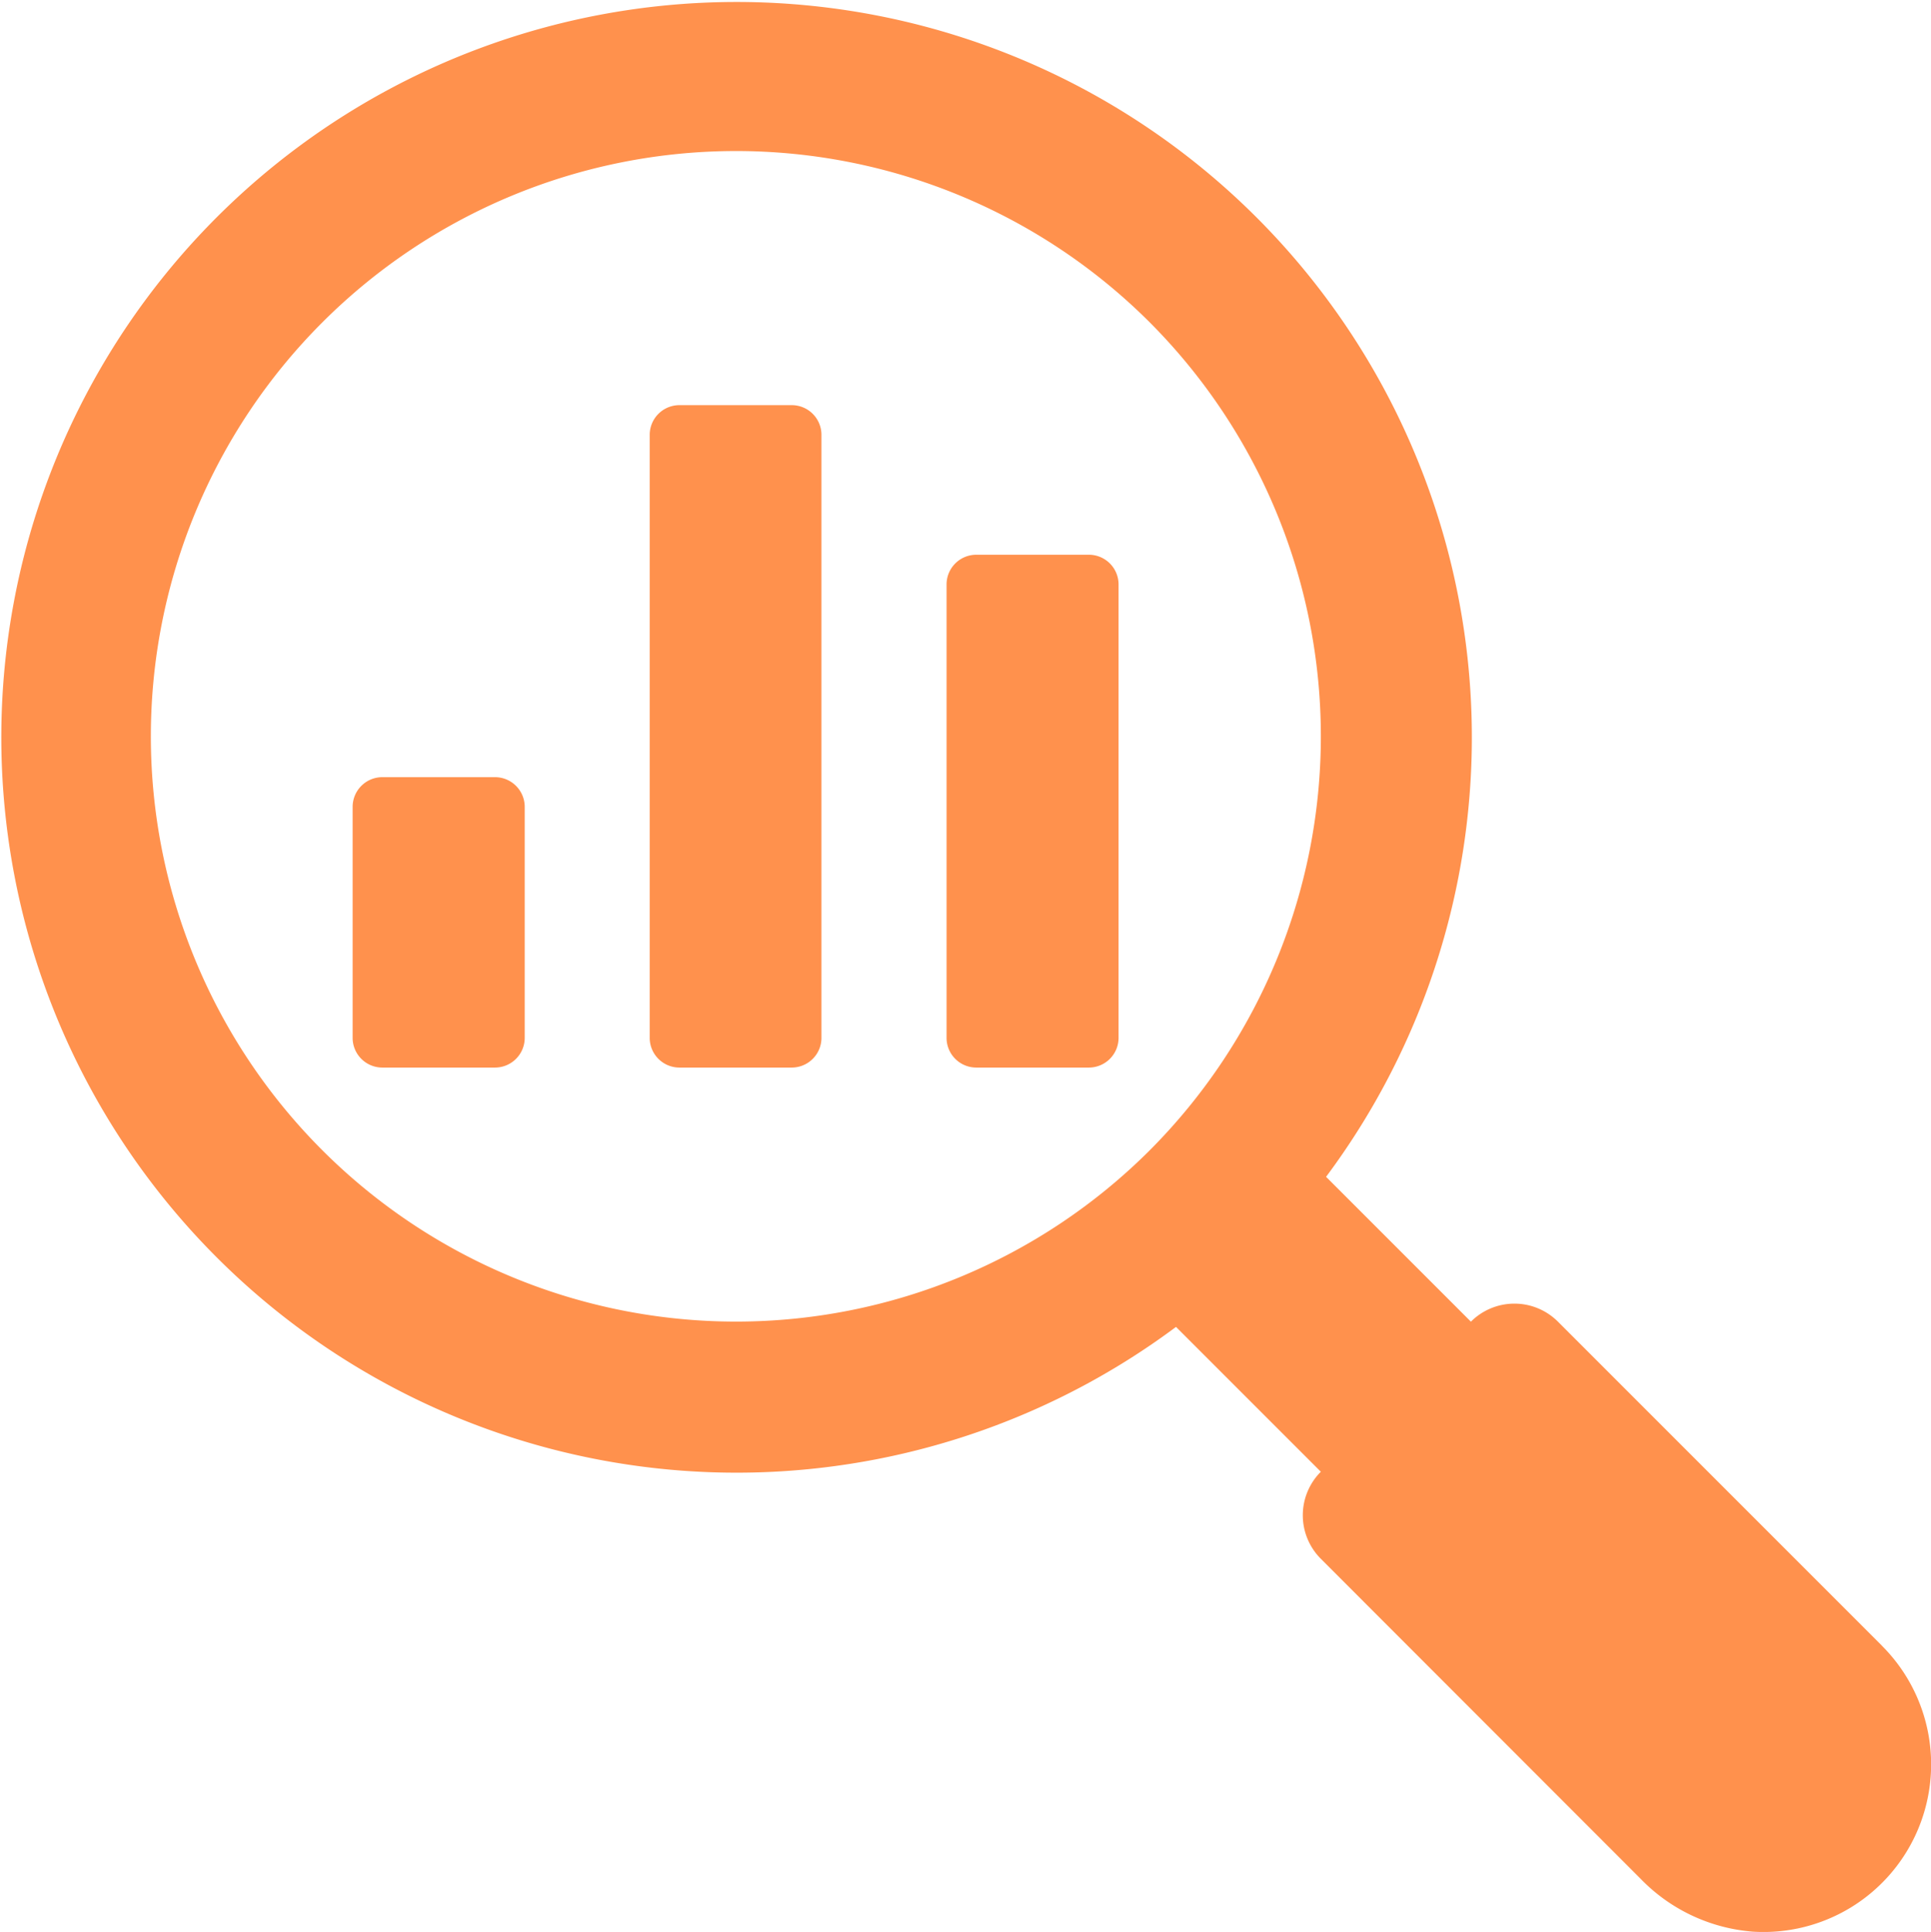
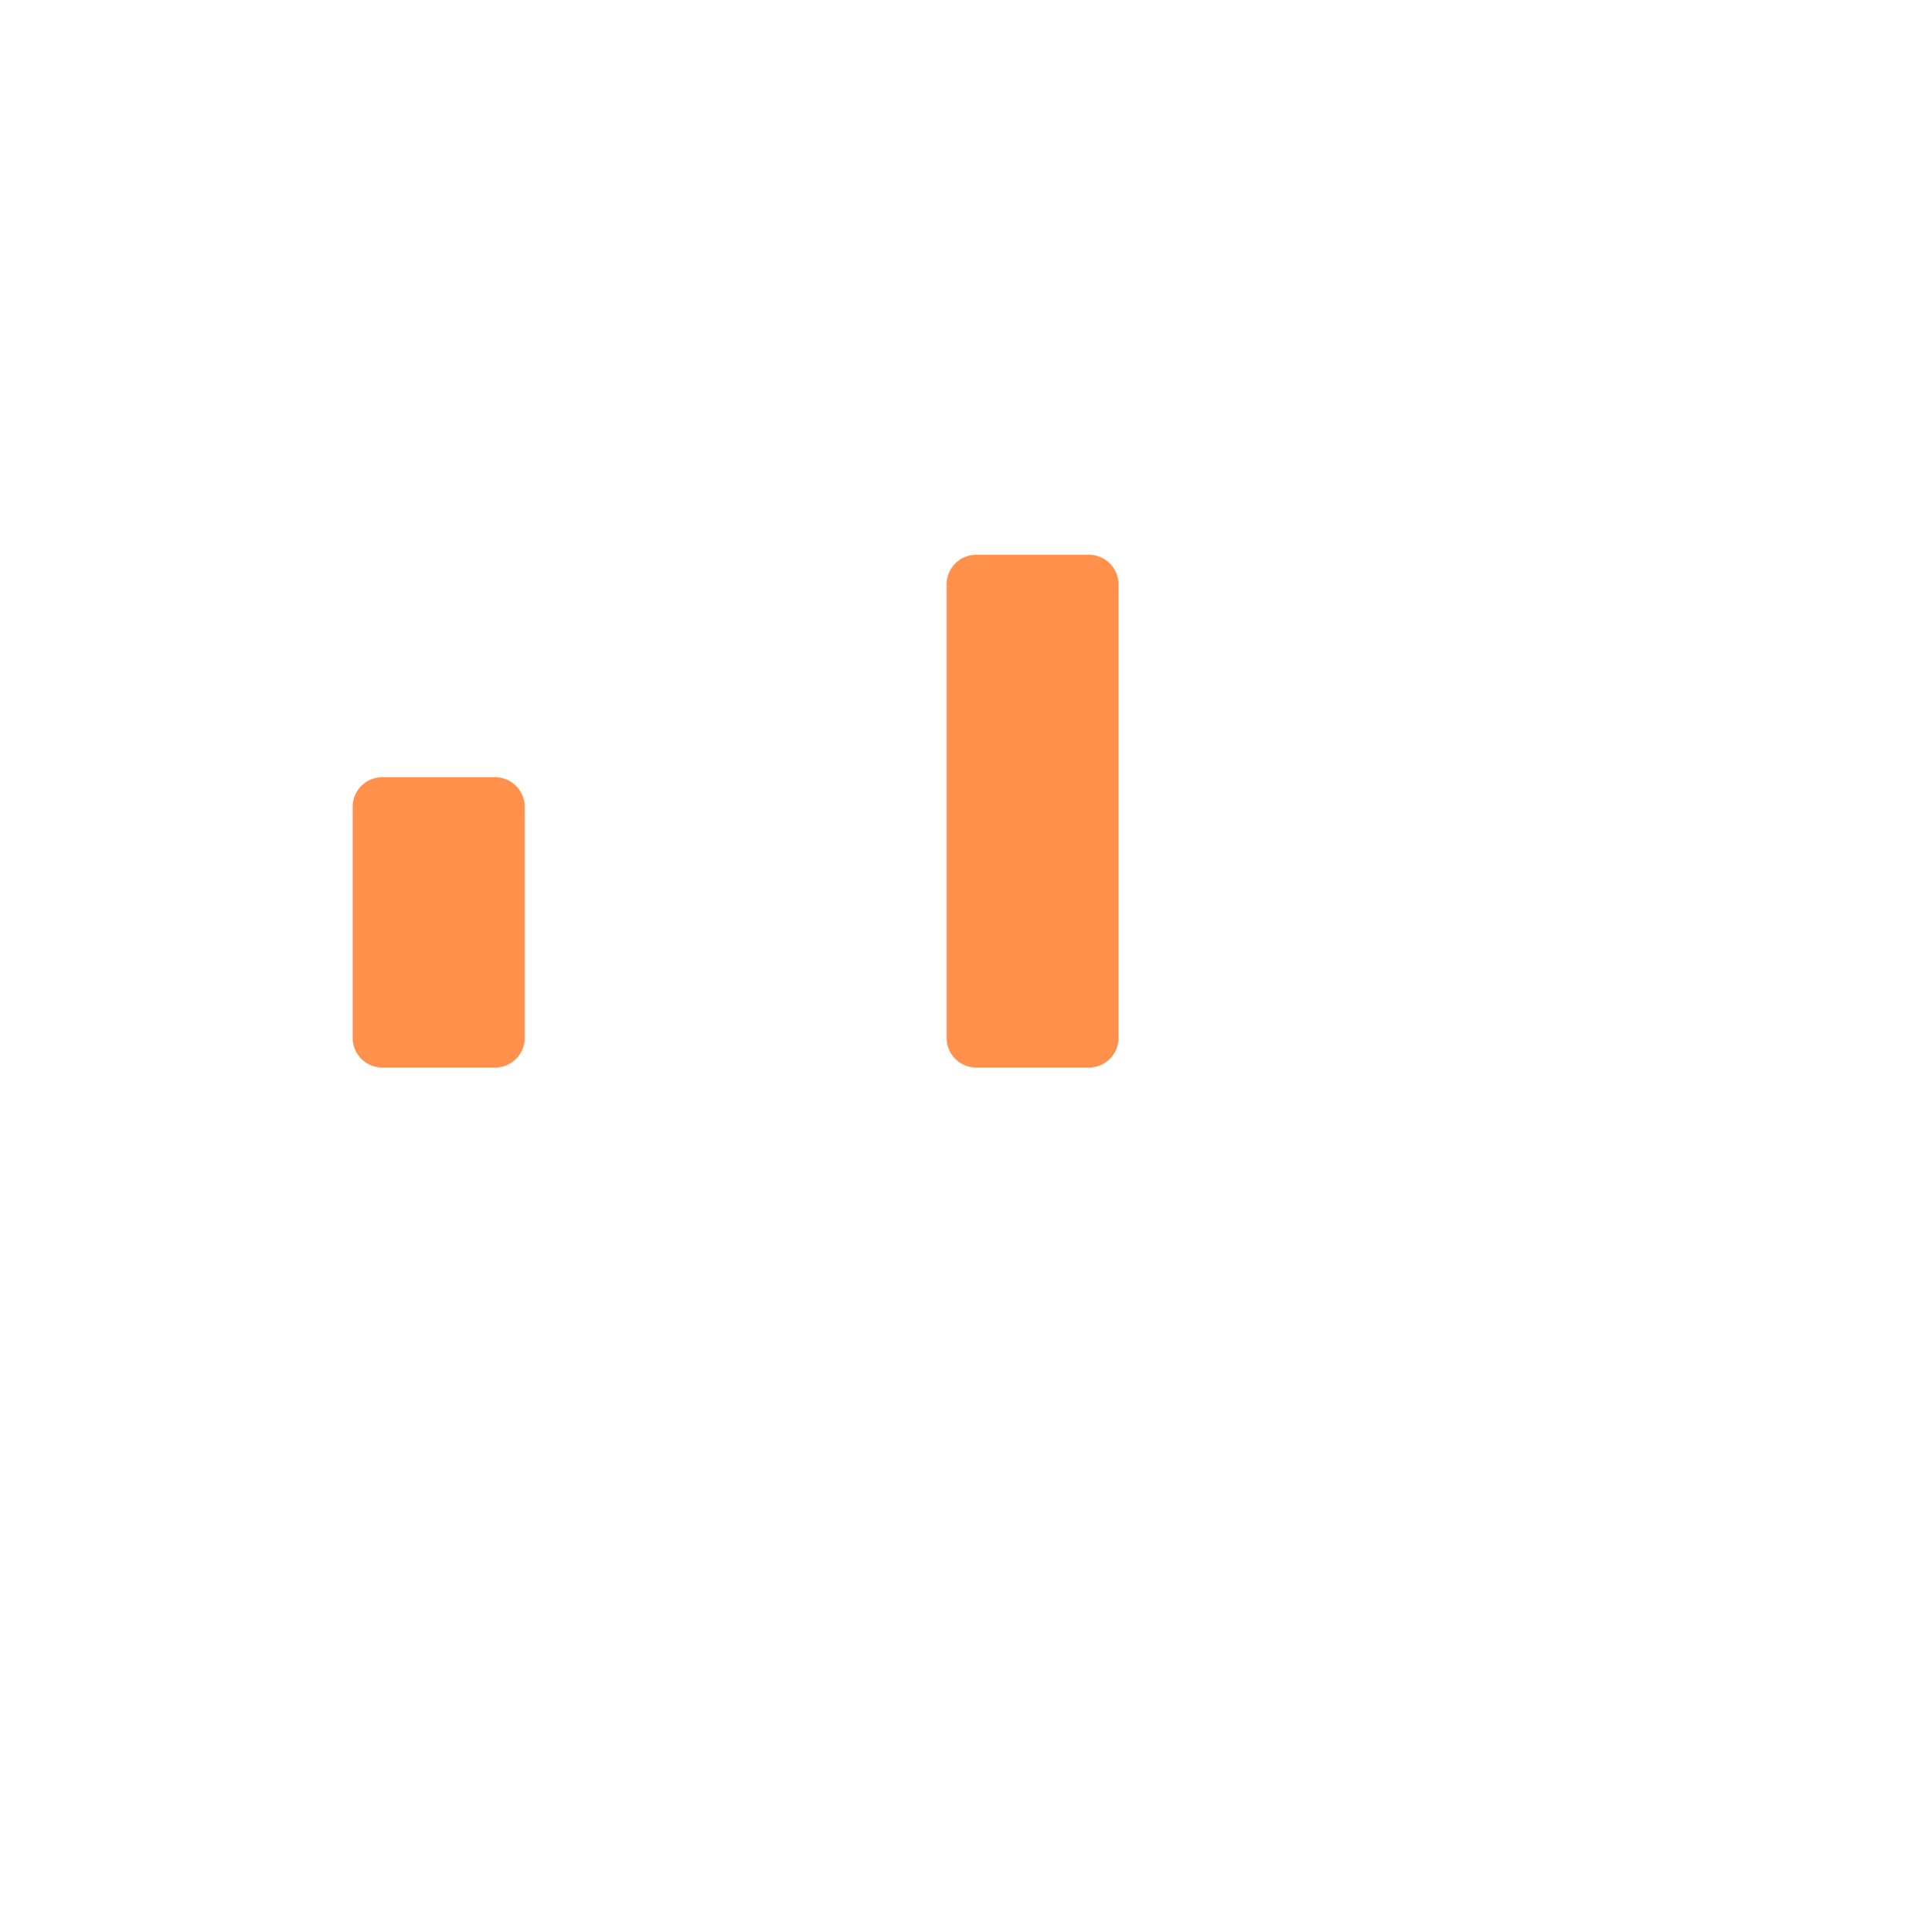
<svg xmlns="http://www.w3.org/2000/svg" width="52" height="52.019" viewBox="0 0 52 52.019">
  <g id="analysis" transform="translate(-2.518 -2.5)">
-     <path id="Path_35" data-name="Path 35" d="M53.2,46.815l-8.728-8.728a1.657,1.657,0,0,0-2.344,0h0l-3.9-3.9a19.8,19.8,0,1,0-4.041,4.041l3.9,3.9a1.657,1.657,0,0,0,0,2.344L46.7,53.09a4.713,4.713,0,0,0,3.028,1.422,4.513,4.513,0,0,0,3.467-7.7ZM33.476,33.476a15.759,15.759,0,1,1,0-22.3A15.786,15.786,0,0,1,33.476,33.476Z" transform="translate(0)" fill="#ff914d" />
    <path id="Path_36" data-name="Path 36" d="M49.864,29.779h3.042a.8.8,0,0,1,.795.795V42.792a.8.8,0,0,1-.795.795H49.864a.8.8,0,0,1-.795-.795V30.574A.8.8,0,0,1,49.864,29.779Z" transform="translate(-21.061 -12.342)" fill="#ff914d" />
    <path id="Path_37" data-name="Path 37" d="M20.656,40.717H23.7a.8.8,0,0,1,.795.795v6.229a.8.8,0,0,1-.795.795H20.656a.8.8,0,0,1-.795-.795V41.512A.8.8,0,0,1,20.656,40.717Z" transform="translate(-7.847 -17.291)" fill="#ff914d" />
-     <path id="Path_38" data-name="Path 38" d="M35.265,22.423H38.3a.8.8,0,0,1,.795.795V39.464a.8.8,0,0,1-.795.795H35.265a.8.8,0,0,1-.795-.795V23.217A.8.8,0,0,1,35.265,22.423Z" transform="translate(-14.456 -9.014)" fill="#ff914d" />
  </g>
</svg>